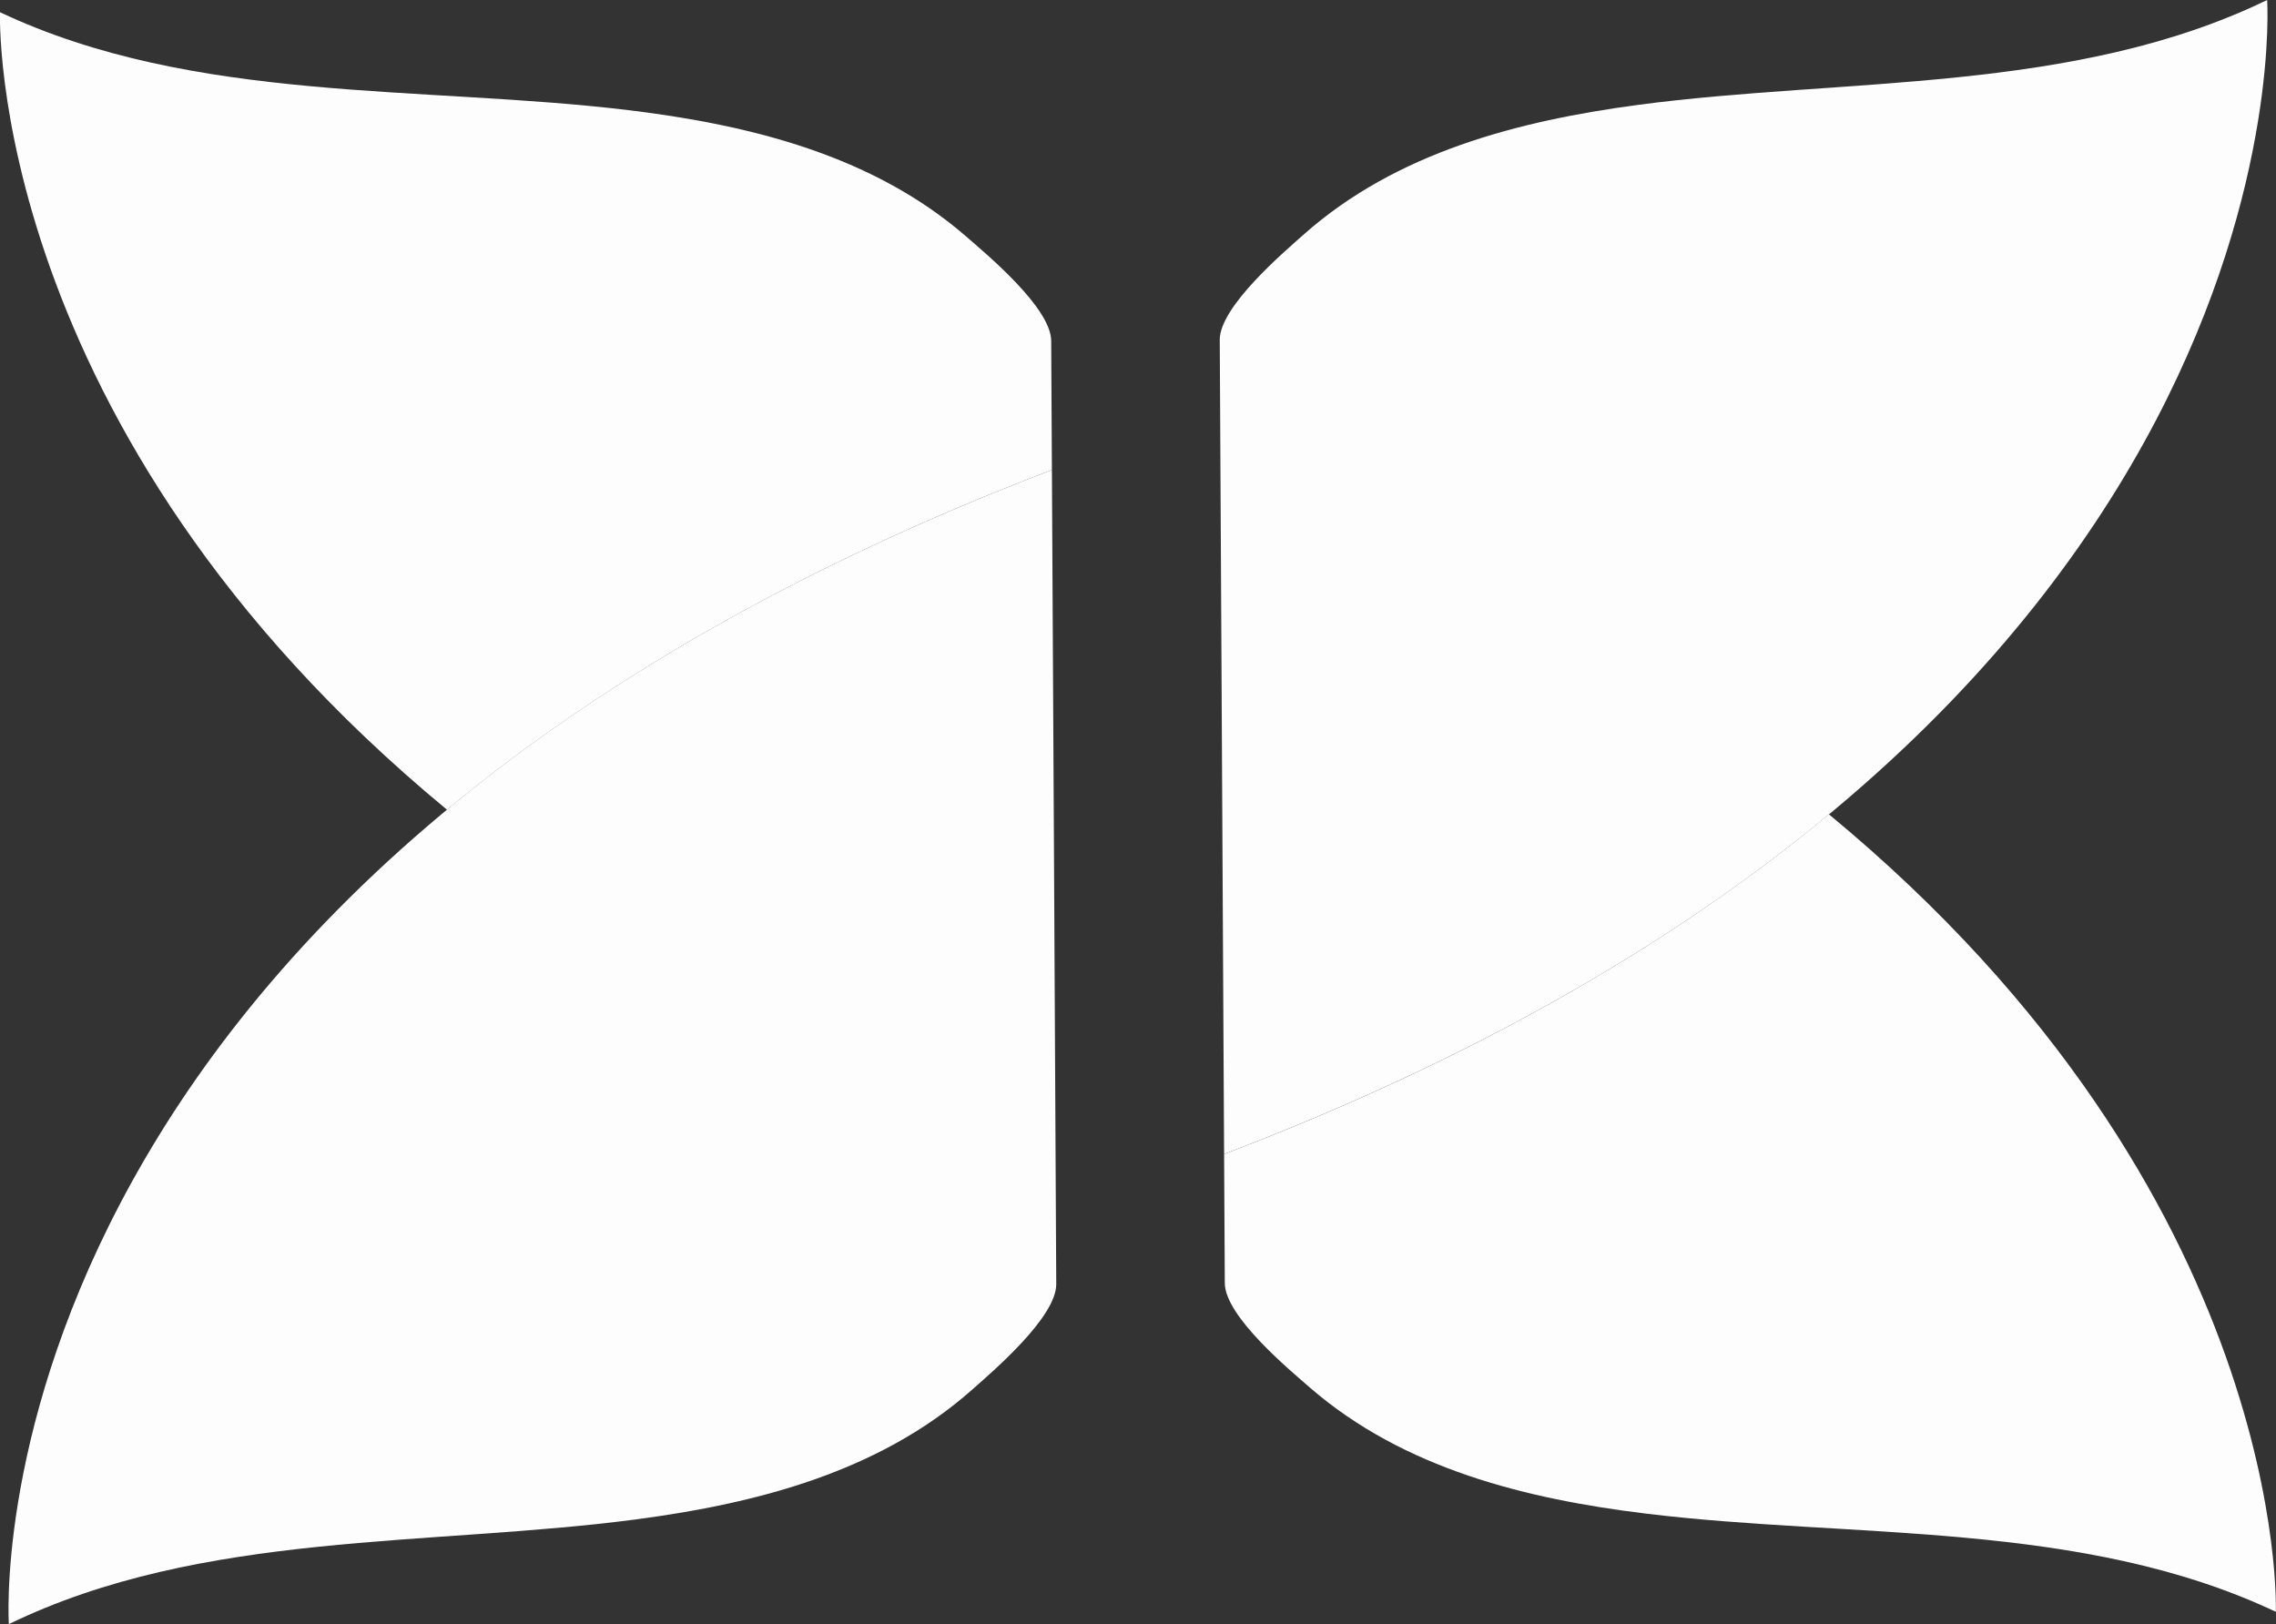
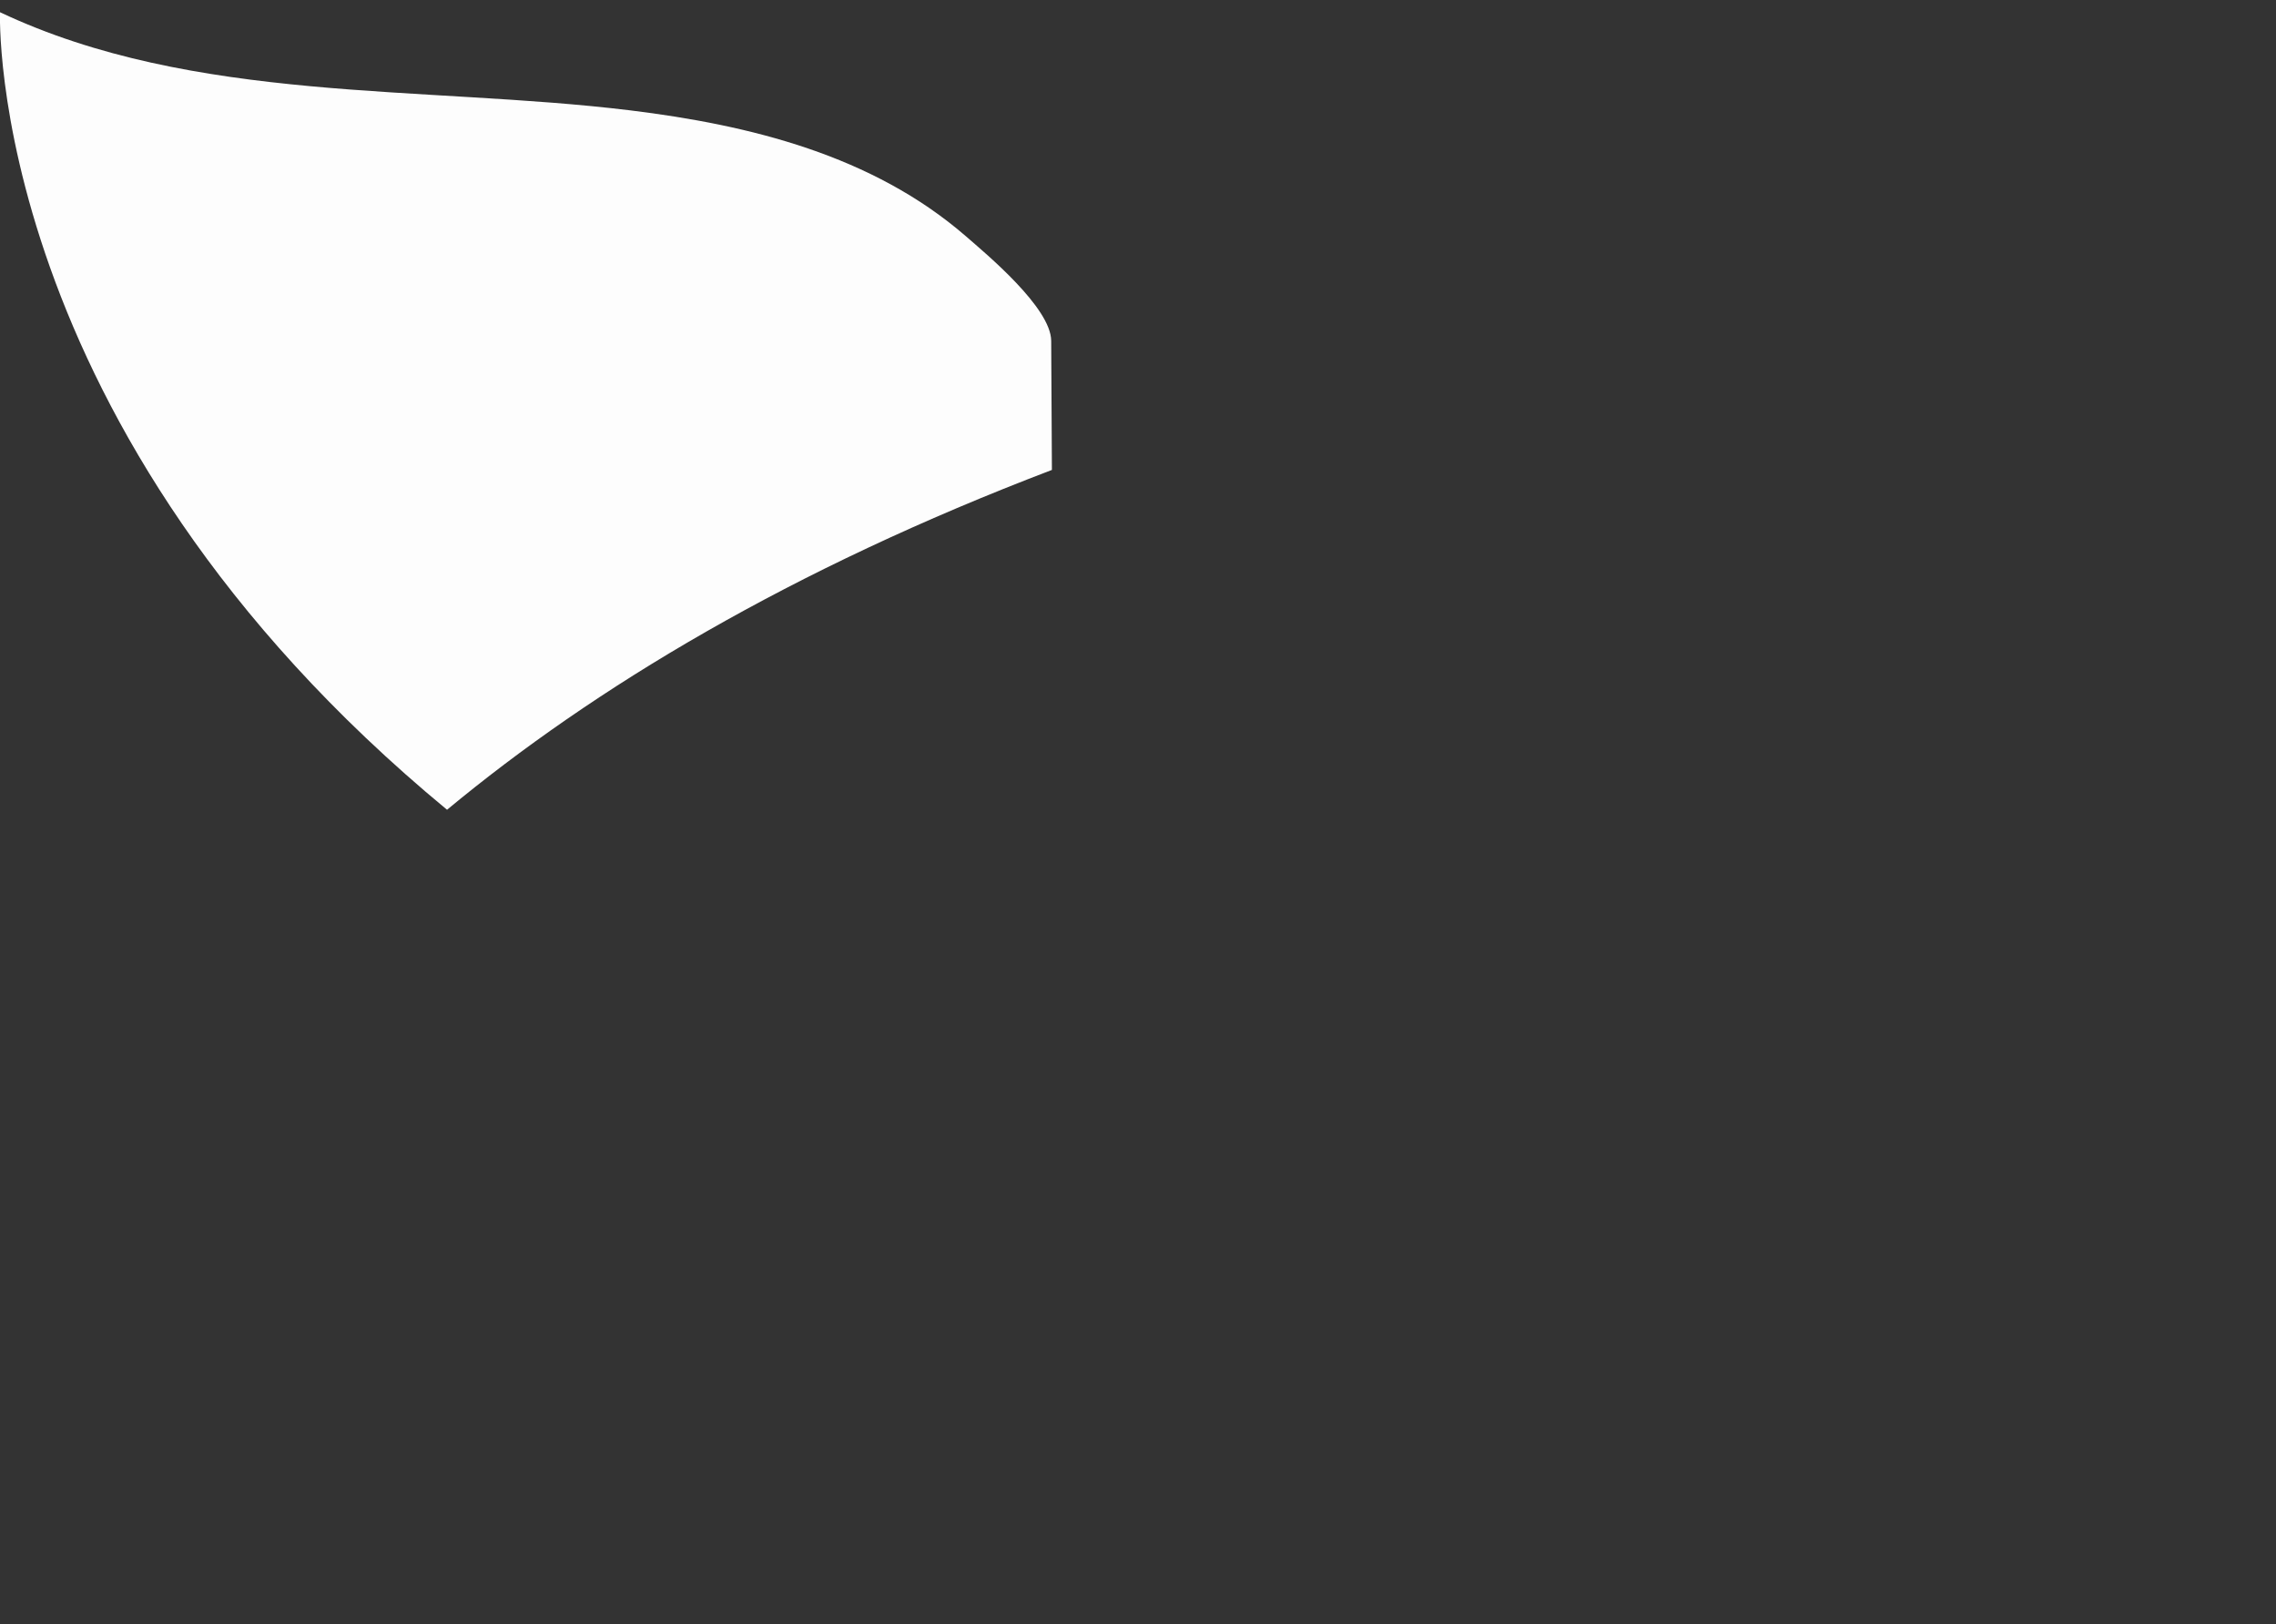
<svg xmlns="http://www.w3.org/2000/svg" id="Layer_1" viewBox="0 0 256.96 183.37">
  <rect x="0" y="0" width="256.96" height="183.37" fill="#333333" stroke="none" />
  <defs>
    <style>.cls-1{fill:#fdfdfd;fill-rule:evenodd;stroke-width:0px;}</style>
  </defs>
-   <path class="cls-1" d="M206.49,91.94c-16.6,13.78-38.74,27.12-68.29,38.37l.08,14.57c.02,3.75,7.33,9.81,9.65,11.83,10.54,9.12,24.34,12.54,37.88,14.19,23.4,2.86,49.21.73,71.13,11.09,0,0,1.73-46.93-50.46-90.05Z" />
  <path class="cls-1" d="M50.47,91.43c16.6-13.77,38.74-27.11,68.29-38.37l-.08-14.57c-.02-3.75-7.33-9.81-9.65-11.83-10.54-9.13-24.34-12.54-37.89-14.2C47.75,9.61,21.93,11.73,0,1.38,0,1.38-1.72,48.32,50.47,91.43Z" />
-   <path class="cls-1" d="M138.2,130.31s-.49-91.86-.49-91.93c-.02-3.75,7.22-9.89,9.52-11.94,10.44-9.24,24.2-12.8,37.72-14.6,23.36-3.1,49.19-1.26,71.01-11.84,0,0,5.68,83.3-117.77,130.31Z" />
-   <path class="cls-1" d="M118.76,53.06s.5,91.86.49,91.93c.02,3.75-7.21,9.89-9.52,11.94-10.44,9.24-24.2,12.8-37.73,14.6-23.36,3.11-49.19,1.26-71,11.85,0,0-5.68-83.3,117.76-130.32Z" />
</svg>